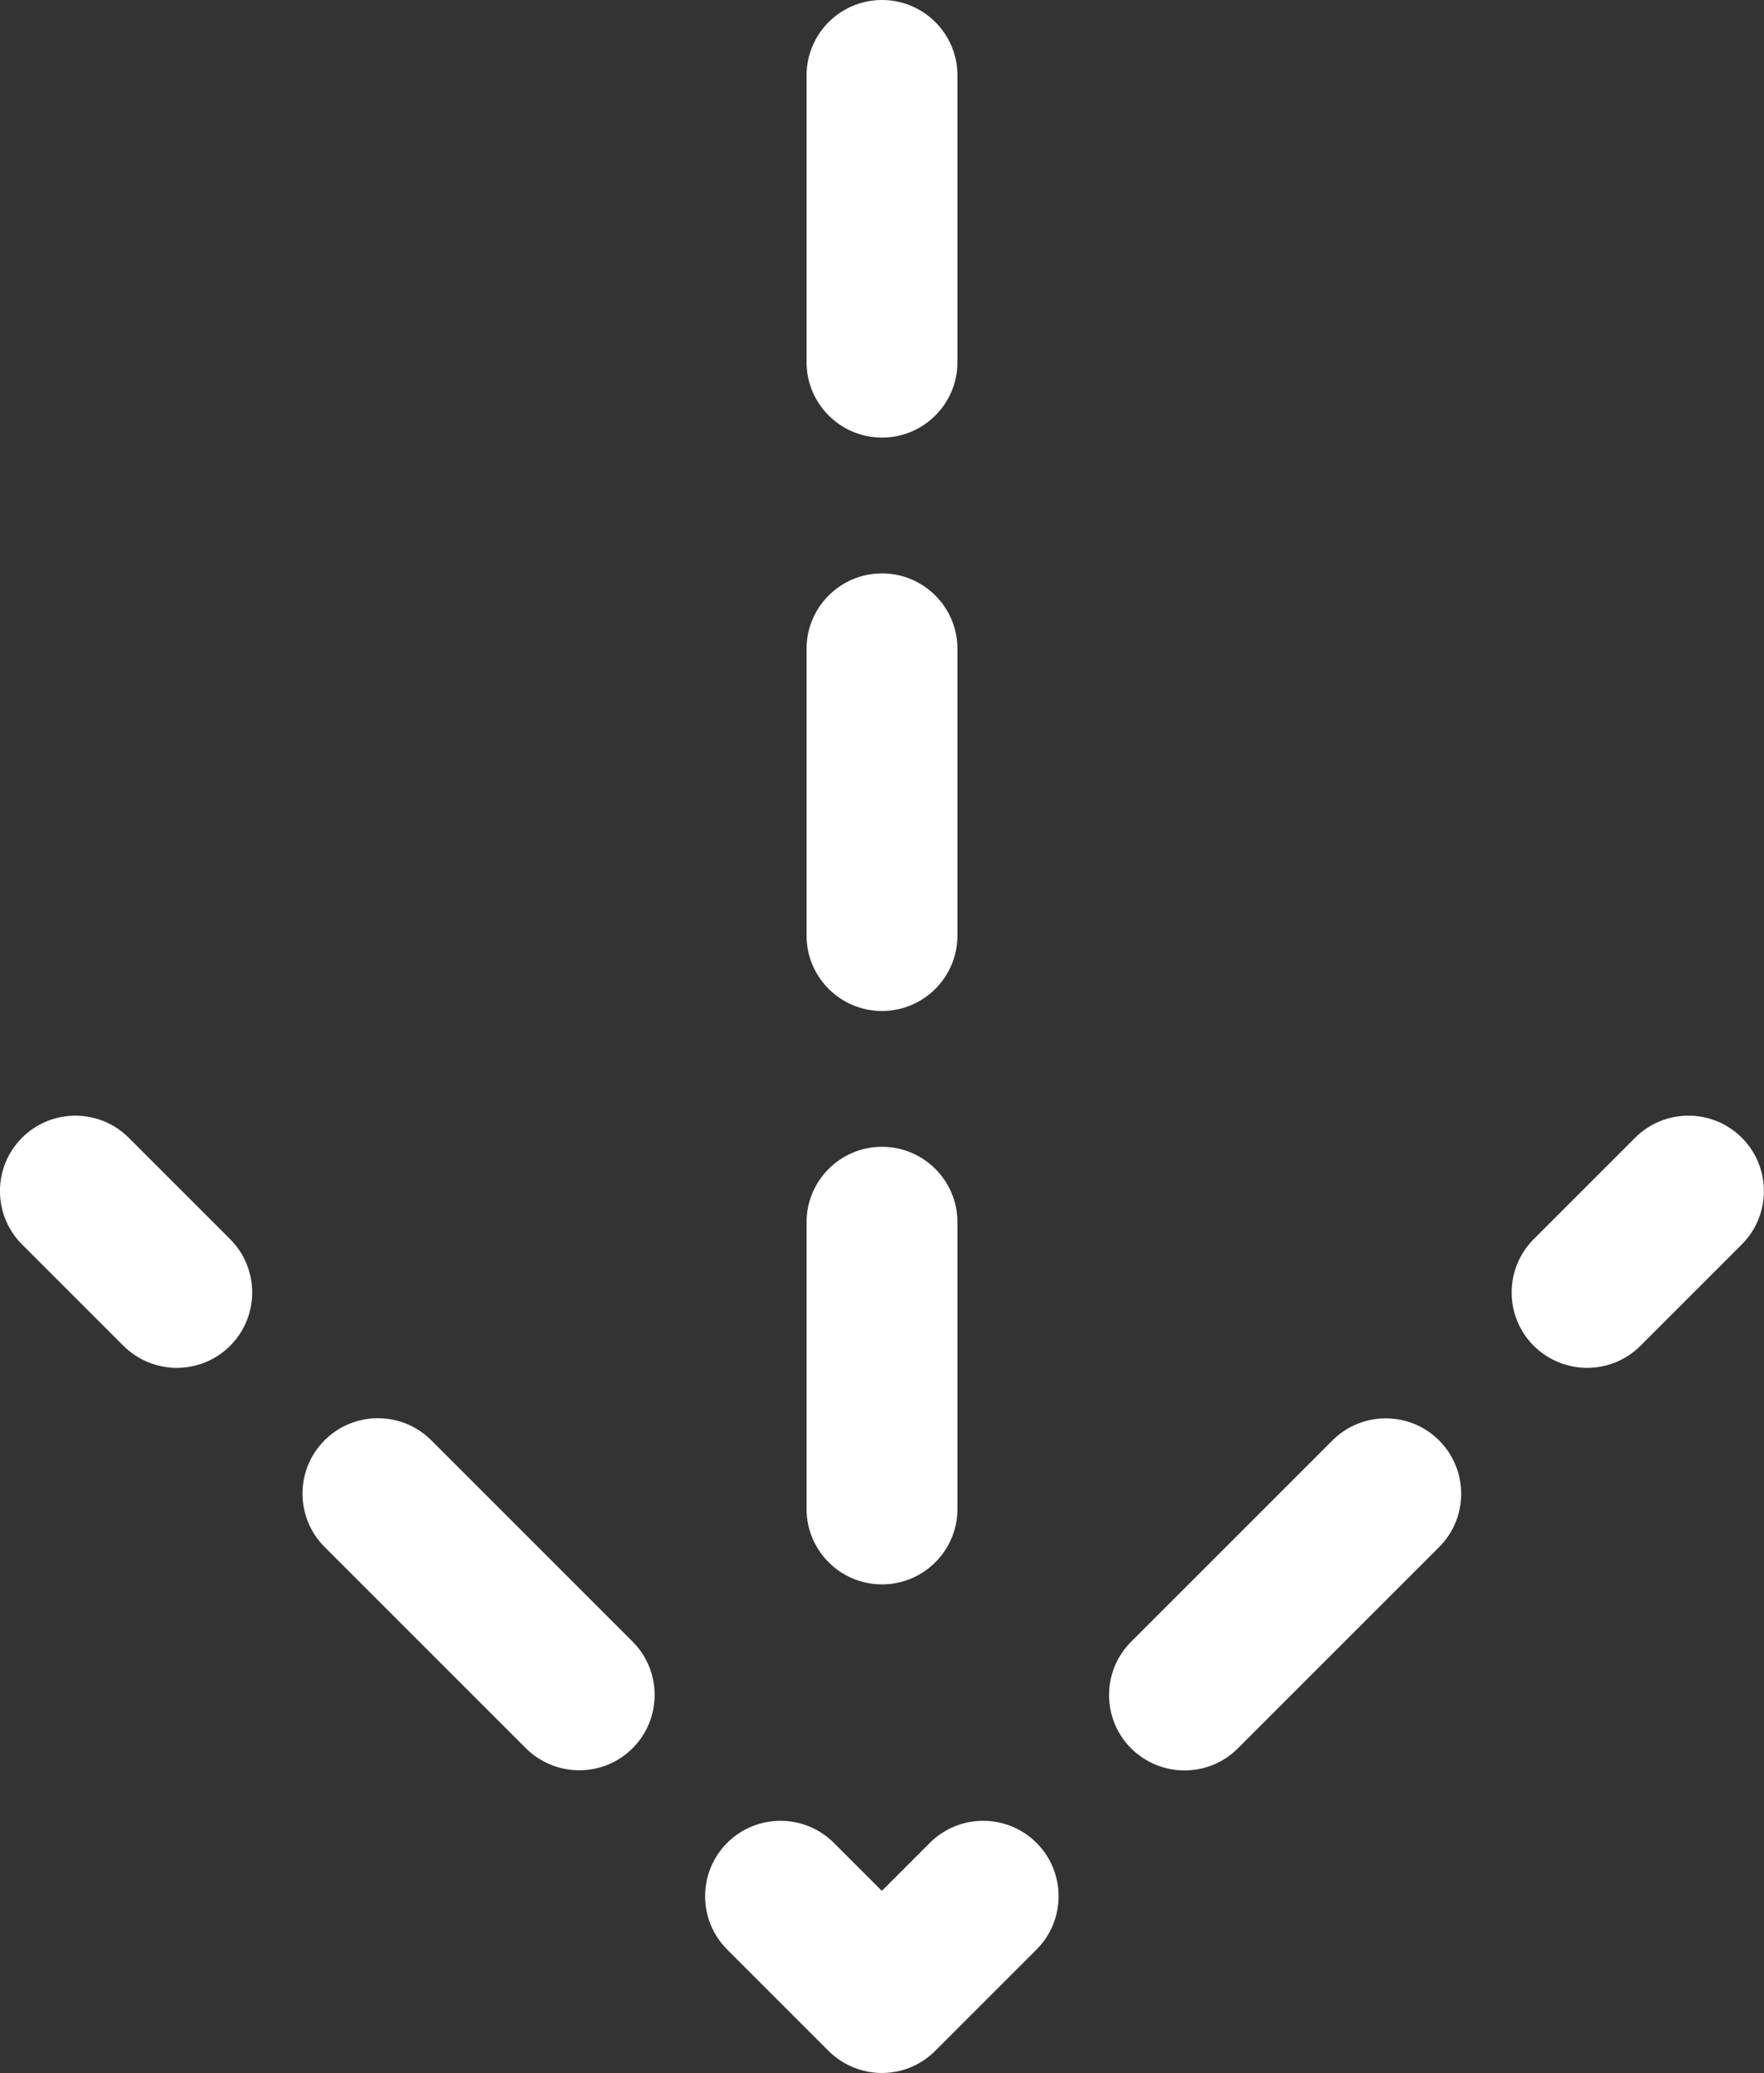
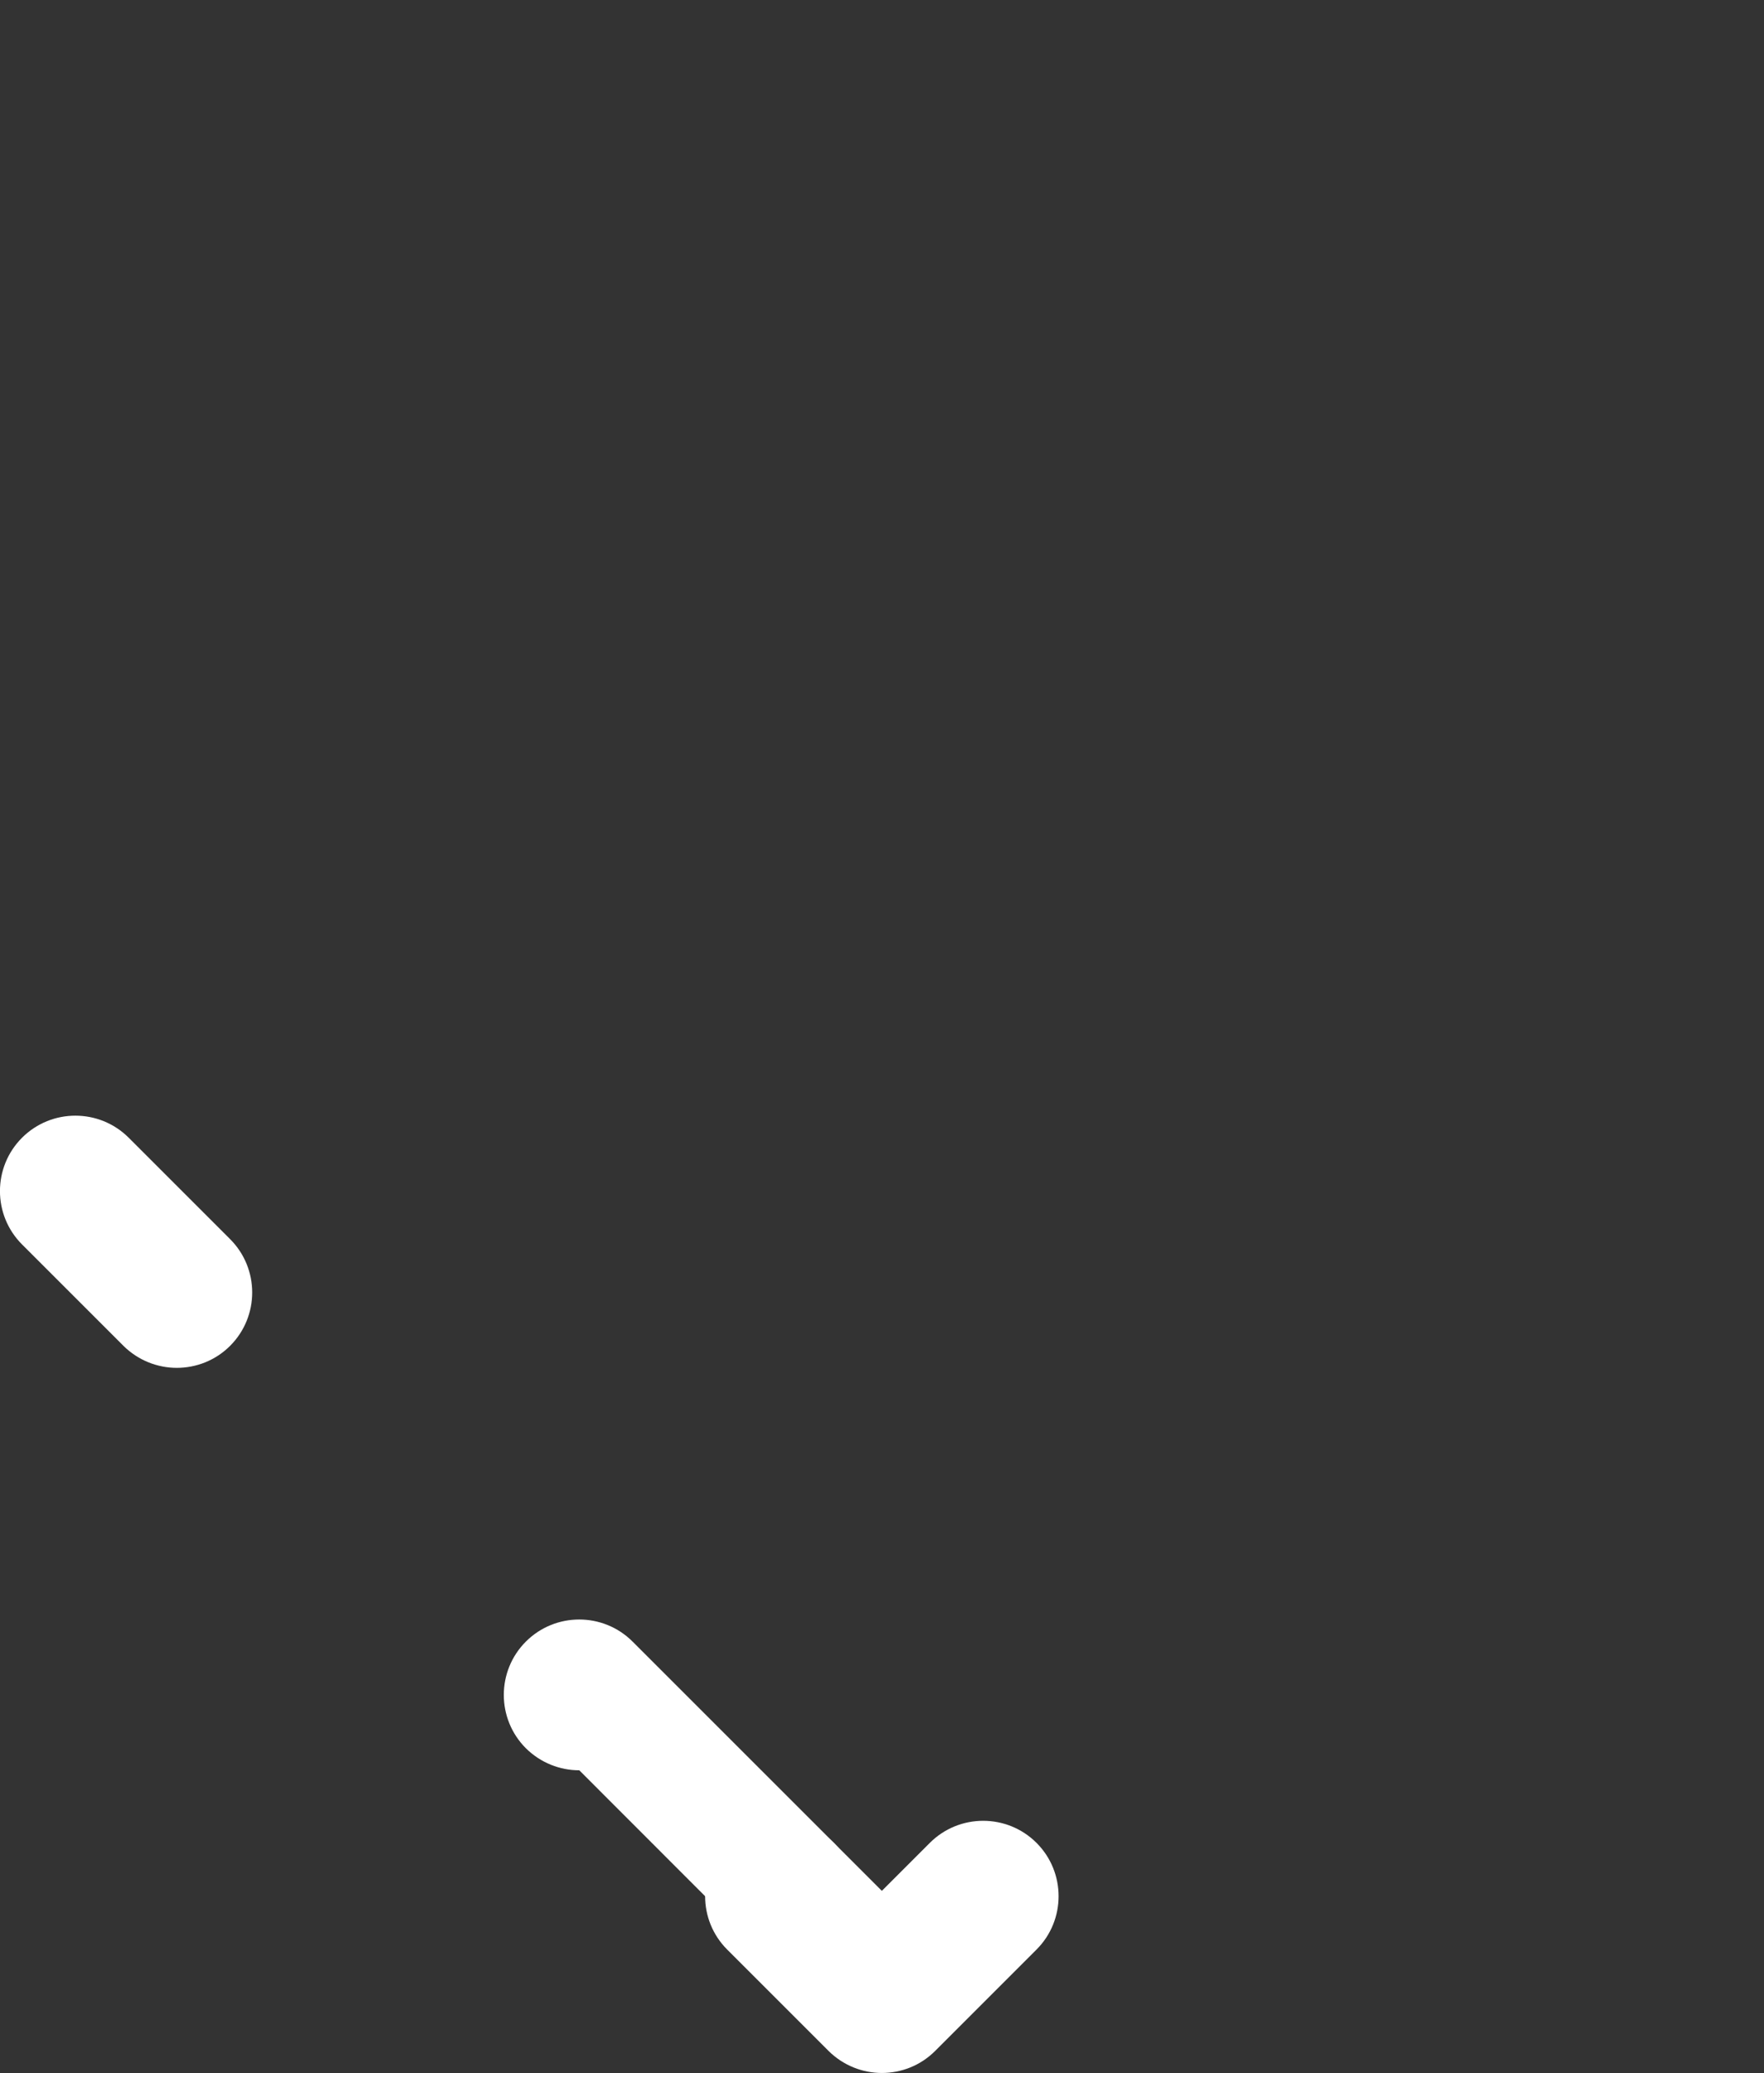
<svg xmlns="http://www.w3.org/2000/svg" id="Layer_2" data-name="Layer 2" viewBox="0 0 116.9 137.38">
  <rect x="0" y="0" width="116.9" height="137.38" fill="#333333" stroke="none" />
  <defs>
    <style>      .cls-1 {        fill: #fff;      }    </style>
  </defs>
  <g id="Layer_1-2" data-name="Layer 1">
    <g>
      <g>
        <path class="cls-1" d="m11.72,90.65c-1.28,0-2.56-.49-3.54-1.46l-6.72-6.72c-1.95-1.95-1.95-5.12,0-7.07,1.95-1.95,5.12-1.95,7.07,0l6.72,6.72c1.95,1.95,1.95,5.12,0,7.07-.98.98-2.26,1.46-3.54,1.46Z" />
-         <path class="cls-1" d="m38.39,117.32c-1.28,0-2.56-.49-3.54-1.46l-13.34-13.34c-1.95-1.95-1.95-5.12,0-7.07s5.12-1.95,7.07,0l13.34,13.34c1.95,1.95,1.95,5.12,0,7.07-.98.98-2.26,1.46-3.54,1.46Z" />
+         <path class="cls-1" d="m38.39,117.32c-1.28,0-2.56-.49-3.54-1.46c-1.95-1.95-1.95-5.12,0-7.07s5.12-1.95,7.07,0l13.34,13.34c1.95,1.95,1.95,5.12,0,7.07-.98.98-2.26,1.46-3.54,1.46Z" />
        <path class="cls-1" d="m58.45,137.38c-1.28,0-2.56-.49-3.54-1.46l-6.72-6.72c-1.95-1.95-1.95-5.12,0-7.07,1.95-1.95,5.12-1.95,7.07,0l3.18,3.18,3.18-3.18c1.95-1.95,5.12-1.95,7.07,0,1.95,1.95,1.95,5.12,0,7.07l-6.72,6.72c-.98.98-2.26,1.46-3.54,1.46Z" />
-         <path class="cls-1" d="m78.5,117.33c-1.28,0-2.56-.49-3.54-1.46-1.95-1.95-1.95-5.12,0-7.07l13.34-13.34c1.95-1.95,5.12-1.95,7.07,0,1.95,1.95,1.95,5.12,0,7.07l-13.34,13.34c-.98.98-2.26,1.46-3.54,1.46Z" />
-         <path class="cls-1" d="m105.18,90.65c-1.28,0-2.56-.49-3.54-1.46-1.95-1.95-1.95-5.12,0-7.07l6.72-6.72c1.95-1.95,5.12-1.95,7.07,0,1.95,1.95,1.95,5.12,0,7.07l-6.72,6.72c-.98.98-2.26,1.46-3.54,1.46Z" />
      </g>
-       <path class="cls-1" d="m58.45,105c-2.76,0-5-2.24-5-5v-19c0-2.76,2.24-5,5-5s5,2.24,5,5v19c0,2.76-2.24,5-5,5Zm0-38c-2.76,0-5-2.24-5-5v-19c0-2.76,2.24-5,5-5s5,2.24,5,5v19c0,2.76-2.24,5-5,5Zm0-38c-2.76,0-5-2.24-5-5V5c0-2.76,2.24-5,5-5s5,2.24,5,5v19c0,2.76-2.24,5-5,5Z" />
    </g>
  </g>
</svg>